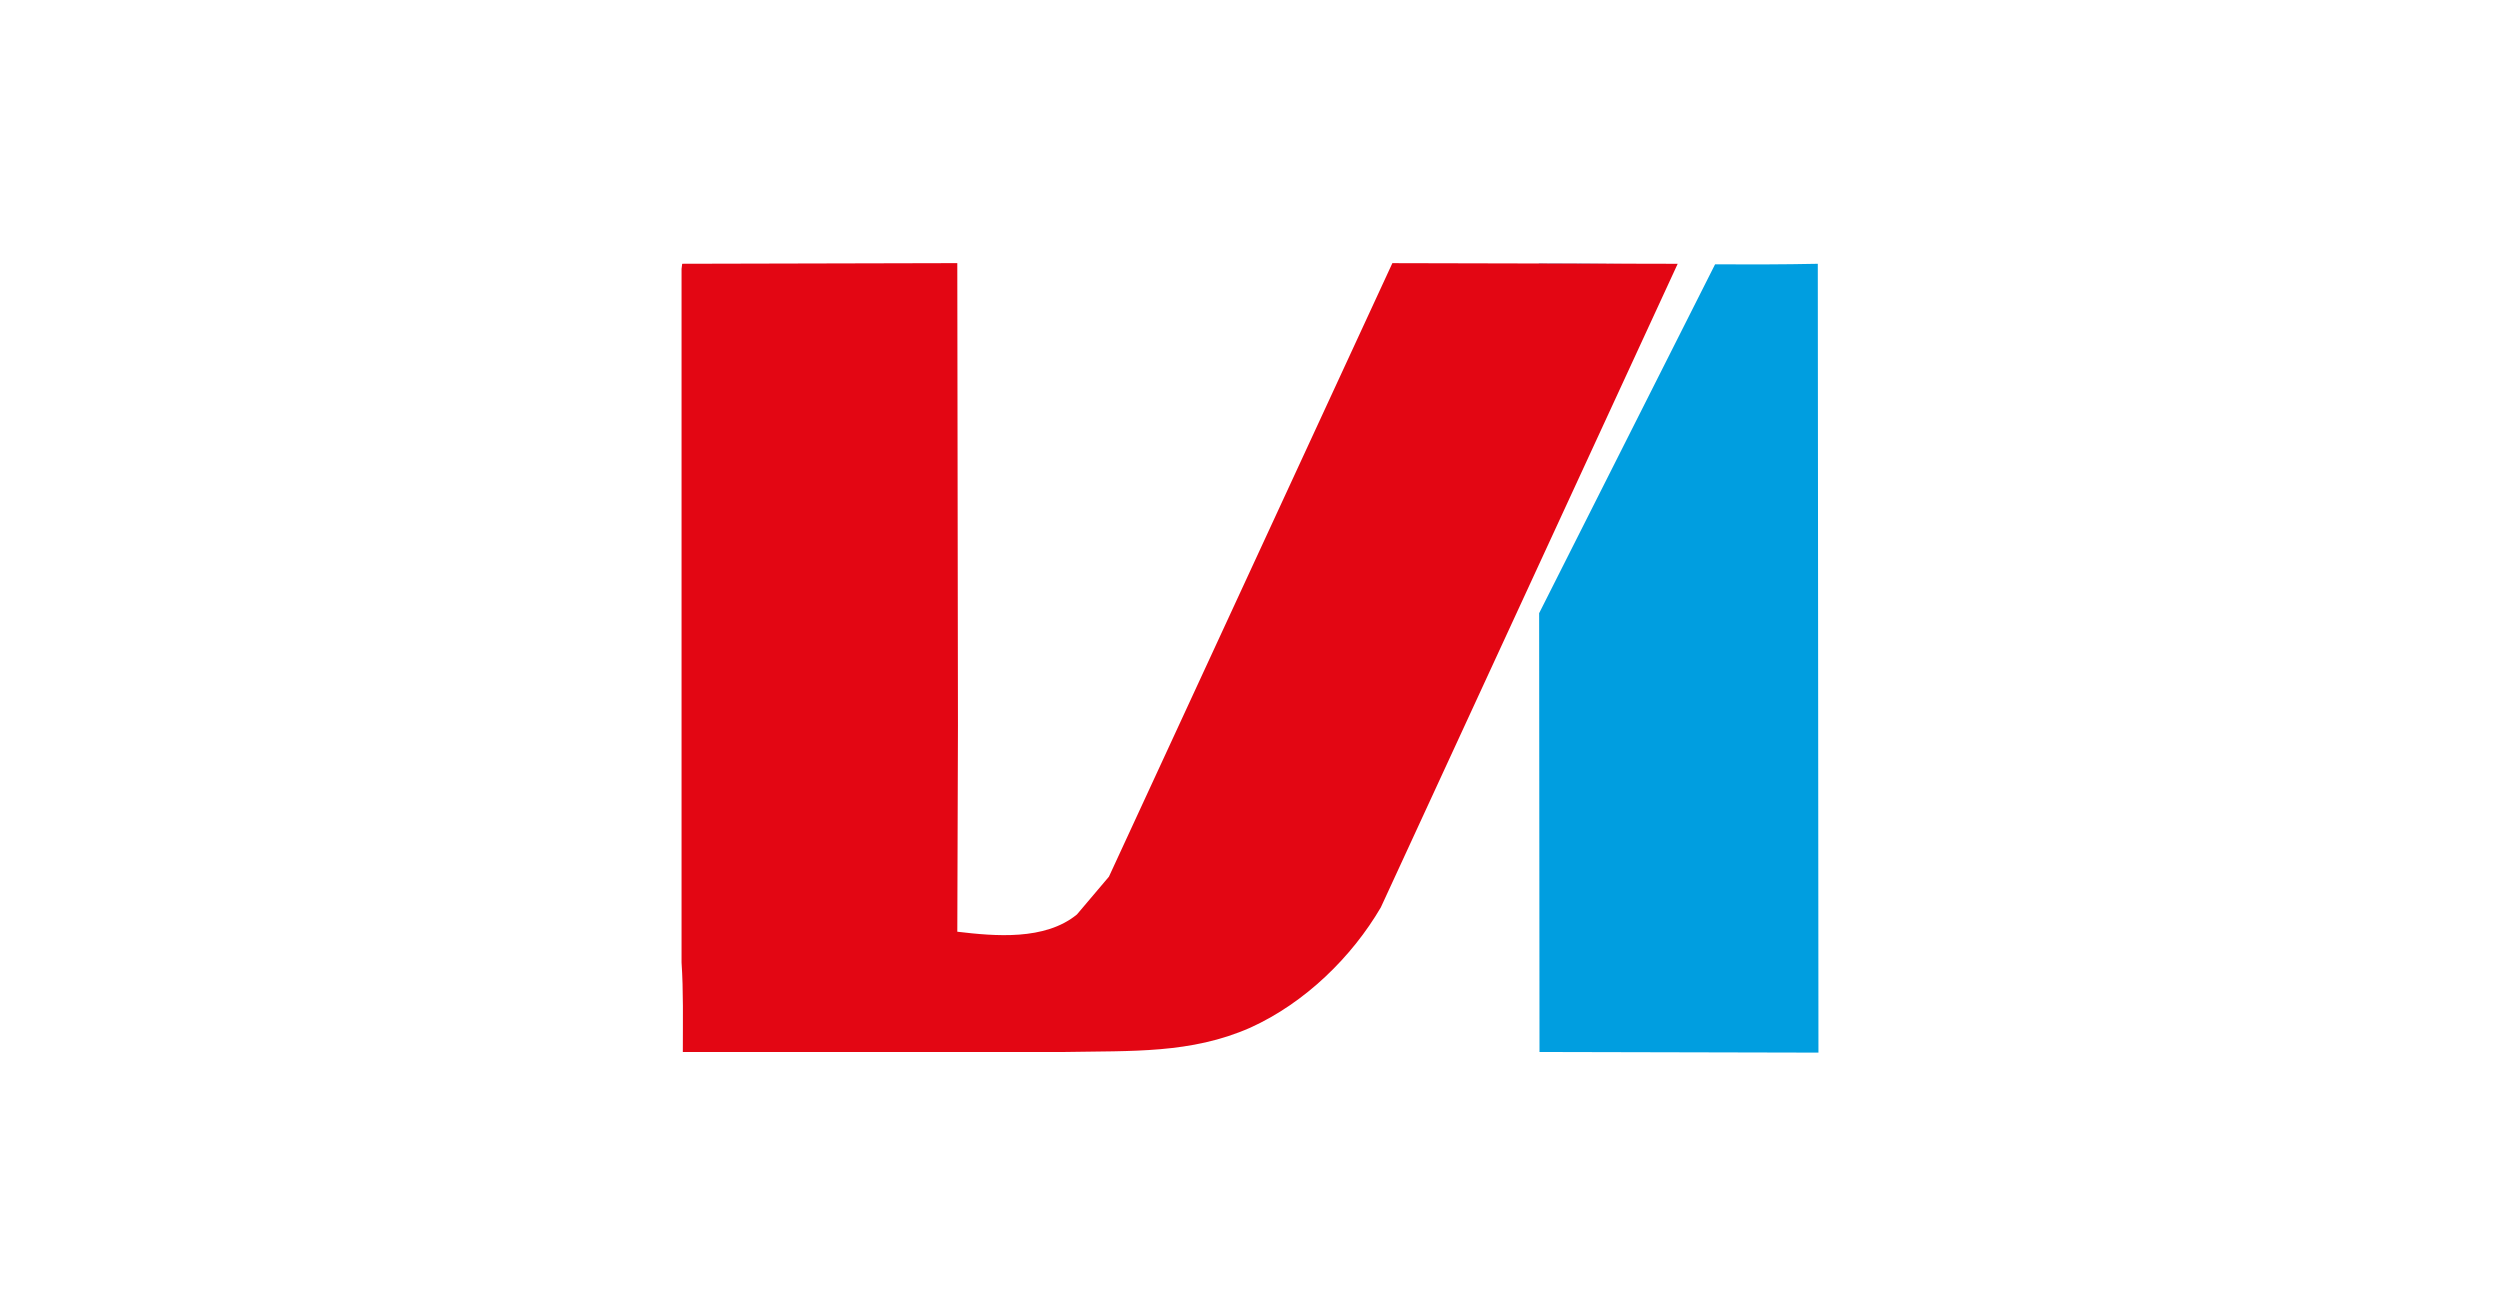
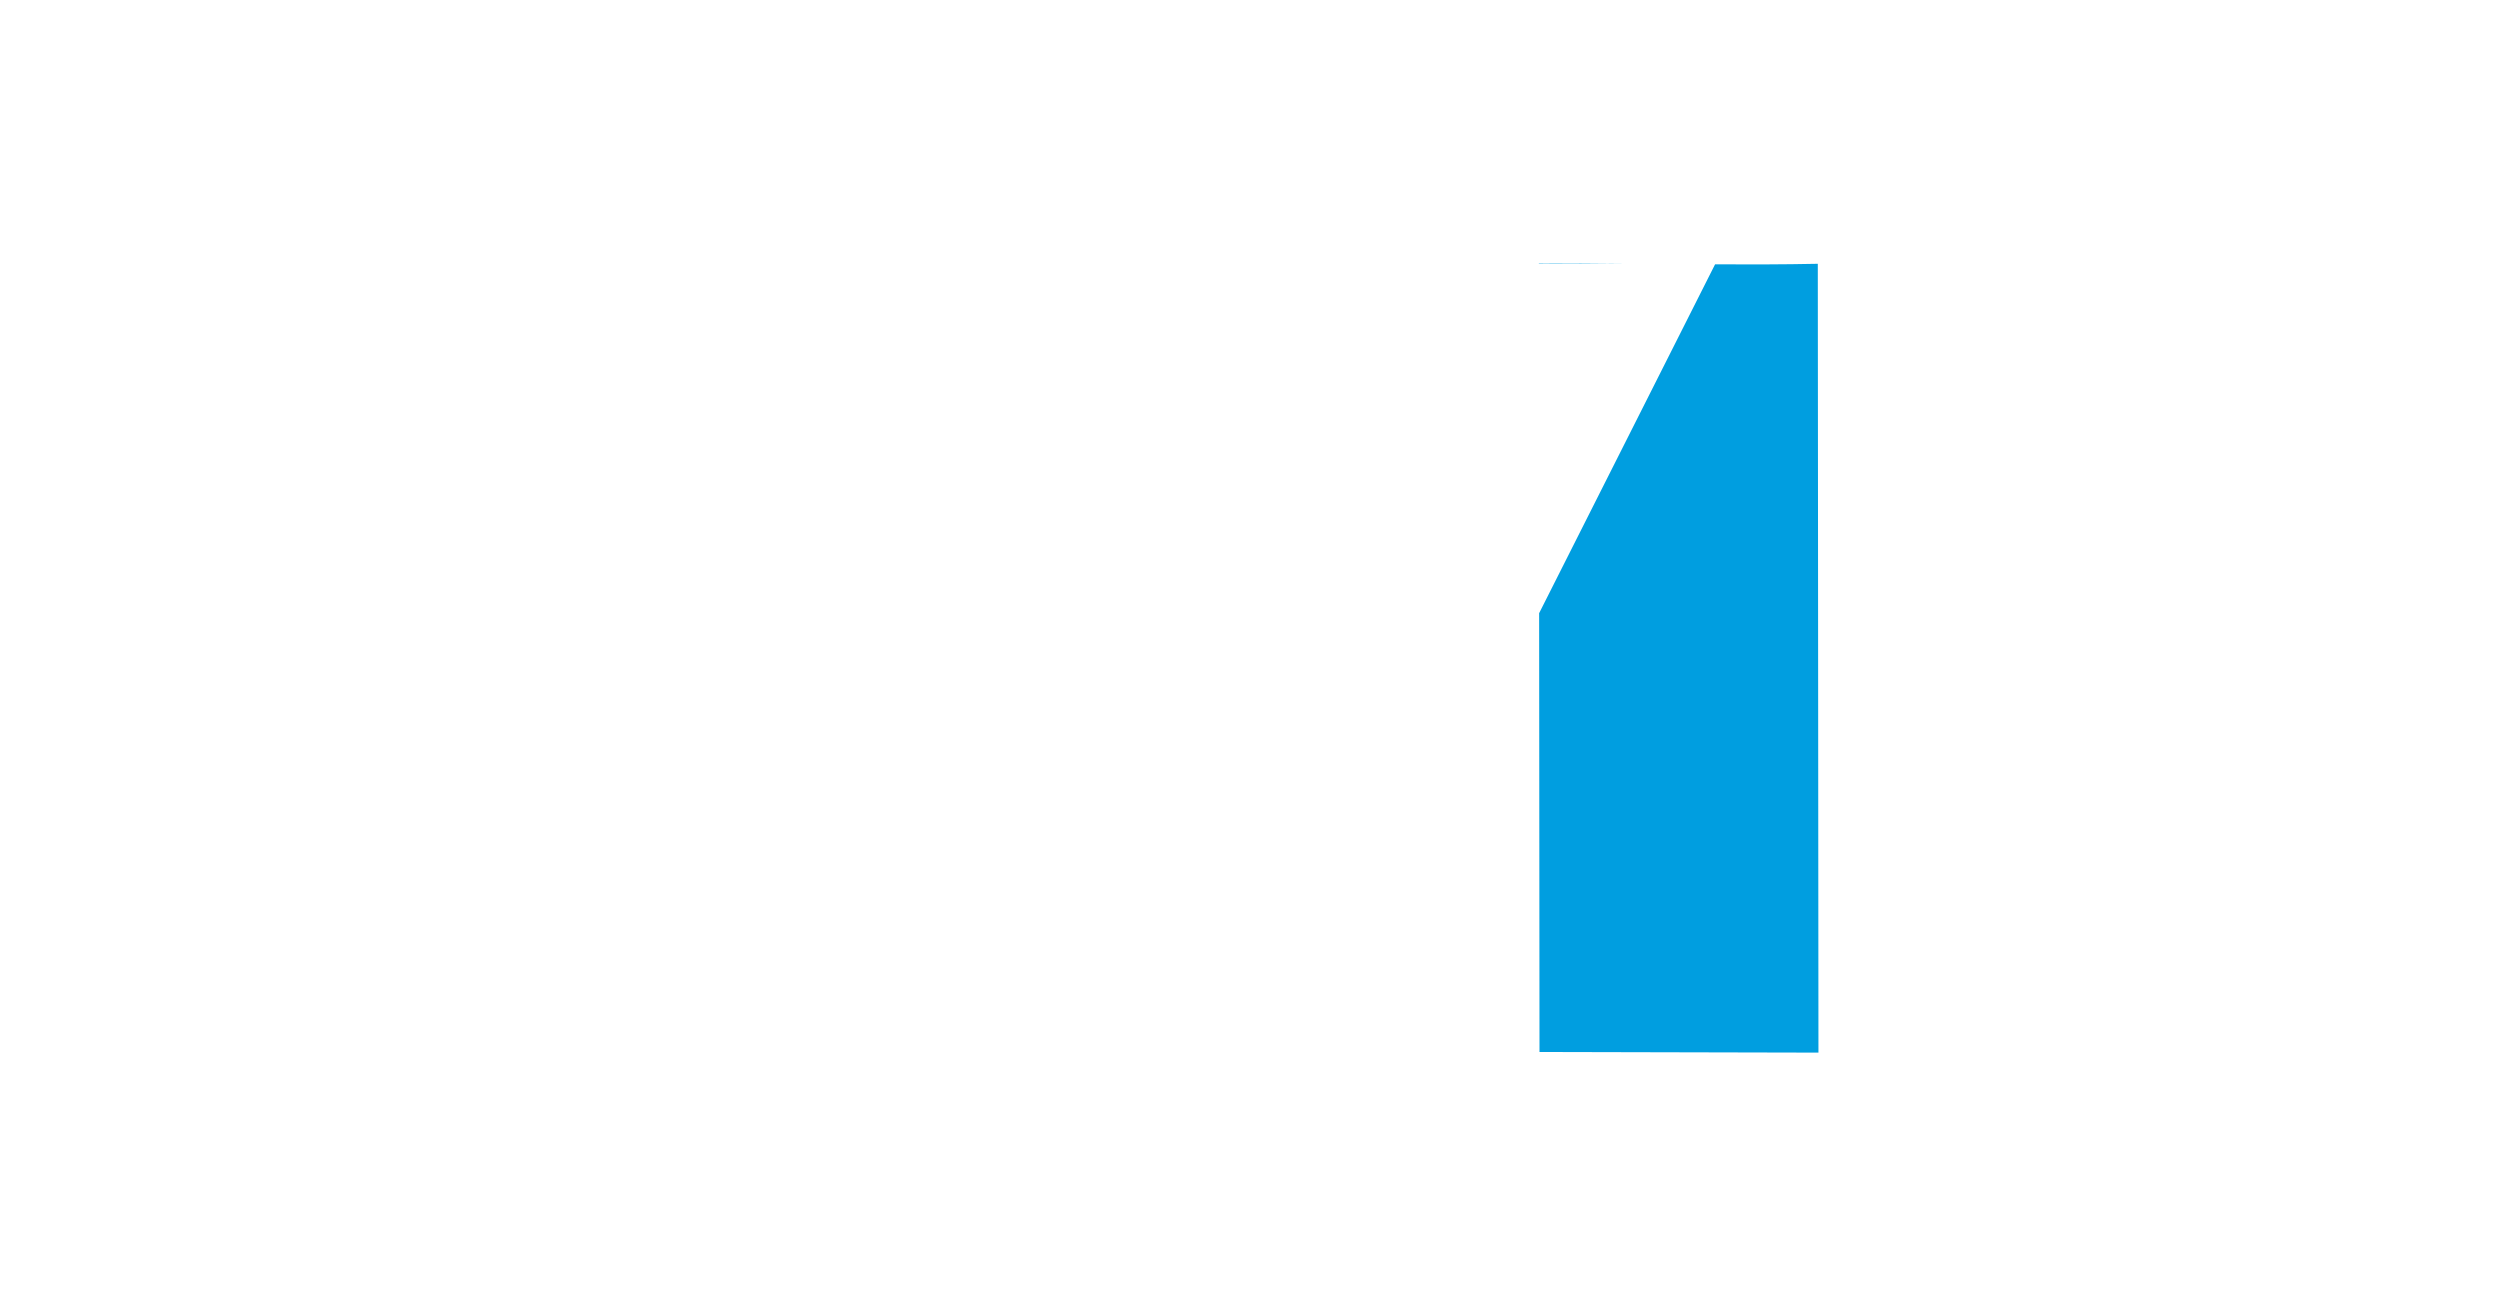
<svg xmlns="http://www.w3.org/2000/svg" id="svg4" version="1.1" viewBox="0 0 950 500">
  <path id="path1" class="mono" d="M0 500h950V0H0z" style="fill:#fff" />
  <path id="path3" d="m584.76 99.998v0.123l33.127 0.074c-10.795-0.106-21.727-0.197-33.127-0.197zm106 0.242c-13.321 0.271-26.196 0.274-39.035 0.213l-66.855 132.56 0.137 166.74 106 0.242-0.246-299.76z" style="fill:#009ee0;stroke-width:3.278" />
-   <path id="path5" d="m364.02 275.53-0.243 78.523c14.343 1.705 33.308 3.409 45.461-6.563l12.153-14.343 107.71-233.15 108.42 0.243-112.81 244.57c-10.937 18.719-28.685 36.226-49.591 45.706-22.611 9.966-44.979 8.753-70.746 9.238h-144.9c0-12.156 0.243-23.096-0.485-34.036v-263.54l0.243-1.944 104.54-0.243z" fill="#e30613" style="stroke-width:3.278" />
</svg>